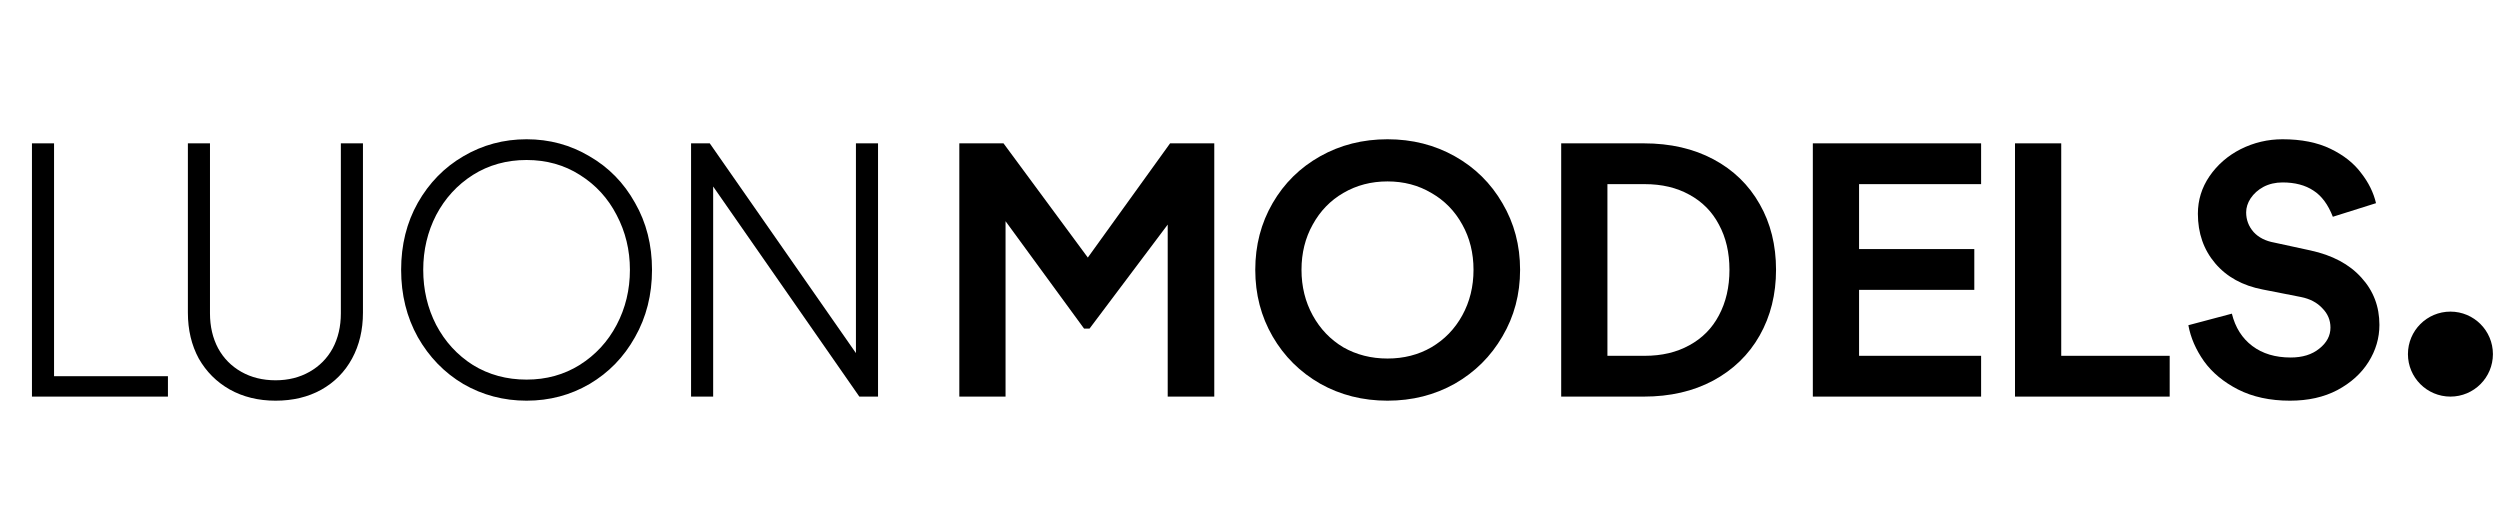
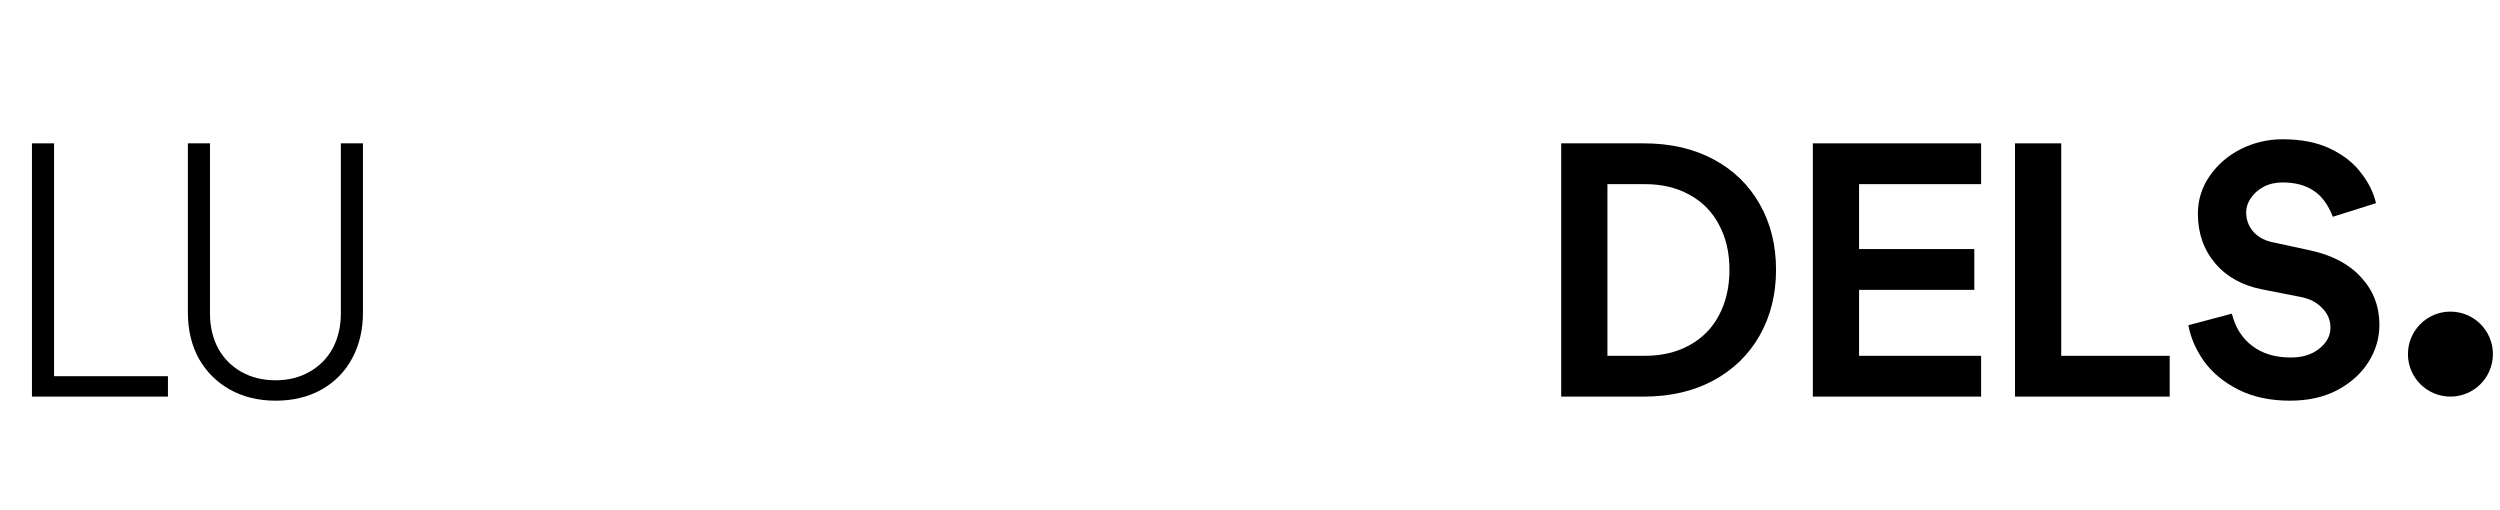
<svg xmlns="http://www.w3.org/2000/svg" width="353" height="72" viewBox="0 0 353 72" fill="none">
  <circle cx="346" cy="50" r="6" fill="black" />
  <path d="M323.349 56.576C320.533 56.576 318.085 56.048 316.005 54.992C313.957 53.936 312.357 52.608 311.205 51.008C310.053 49.376 309.317 47.68 308.997 45.92L315.141 44.288C315.621 46.24 316.581 47.76 318.021 48.848C319.461 49.936 321.269 50.48 323.445 50.48C325.109 50.48 326.453 50.064 327.477 49.232C328.533 48.4 329.061 47.408 329.061 46.256C329.061 45.2 328.677 44.288 327.909 43.52C327.173 42.72 326.165 42.192 324.885 41.936L319.509 40.88C316.661 40.336 314.421 39.104 312.789 37.184C311.157 35.264 310.341 32.928 310.341 30.176C310.341 28.256 310.885 26.496 311.973 24.896C313.093 23.264 314.565 21.984 316.389 21.056C318.245 20.128 320.213 19.664 322.293 19.664C324.949 19.664 327.205 20.112 329.061 21.008C330.917 21.904 332.357 23.04 333.381 24.416C334.437 25.76 335.141 27.184 335.493 28.688L329.397 30.608C328.725 28.88 327.813 27.648 326.661 26.912C325.509 26.144 324.053 25.76 322.293 25.76C321.301 25.76 320.405 25.968 319.605 26.384C318.837 26.8 318.229 27.344 317.781 28.016C317.365 28.656 317.157 29.312 317.157 29.984C317.157 31.04 317.509 31.968 318.213 32.768C318.917 33.536 319.893 34.032 321.141 34.256L326.229 35.36C329.333 36.032 331.733 37.312 333.429 39.2C335.125 41.056 335.973 43.28 335.973 45.872C335.973 47.728 335.461 49.472 334.437 51.104C333.413 52.736 331.941 54.064 330.021 55.088C328.133 56.08 325.909 56.576 323.349 56.576Z" fill="black" />
  <path d="M284.518 20.24H291.046V50.24H306.359V56H284.518V20.24Z" fill="black" />
  <path d="M255.972 20.24H279.732V26H262.5V35.168H278.772V40.928H262.5V50.24H279.732V56H255.972V20.24Z" fill="black" />
  <path d="M220.44 20.24H232.104C235.848 20.24 239.128 20.992 241.944 22.496C244.76 24 246.936 26.112 248.472 28.832C250.008 31.52 250.776 34.608 250.776 38.096C250.776 41.552 250.008 44.64 248.472 47.36C246.936 50.08 244.744 52.208 241.896 53.744C239.08 55.248 235.816 56 232.104 56H220.44V20.24ZM232.248 50.24C234.648 50.24 236.744 49.744 238.536 48.752C240.36 47.76 241.752 46.352 242.712 44.528C243.704 42.672 244.2 40.528 244.2 38.096C244.2 35.664 243.704 33.536 242.712 31.712C241.752 29.888 240.36 28.48 238.536 27.488C236.744 26.496 234.648 26 232.248 26H226.968V50.24H232.248Z" fill="black" />
-   <path d="M195.916 56.576C192.428 56.576 189.26 55.776 186.412 54.176C183.564 52.544 181.324 50.32 179.692 47.504C178.06 44.688 177.244 41.552 177.244 38.096C177.244 34.64 178.06 31.504 179.692 28.688C181.324 25.872 183.564 23.664 186.412 22.064C189.26 20.464 192.428 19.664 195.916 19.664C199.404 19.664 202.572 20.464 205.42 22.064C208.268 23.664 210.508 25.872 212.14 28.688C213.804 31.504 214.636 34.64 214.636 38.096C214.636 41.552 213.804 44.688 212.14 47.504C210.508 50.32 208.268 52.544 205.42 54.176C202.572 55.776 199.404 56.576 195.916 56.576ZM183.772 38.096C183.772 40.464 184.3 42.608 185.356 44.528C186.412 46.448 187.852 47.952 189.676 49.04C191.532 50.096 193.612 50.624 195.916 50.624C198.22 50.624 200.284 50.096 202.108 49.04C203.964 47.952 205.42 46.448 206.476 44.528C207.532 42.608 208.06 40.464 208.06 38.096C208.06 35.728 207.532 33.6 206.476 31.712C205.42 29.792 203.964 28.304 202.108 27.248C200.284 26.16 198.22 25.616 195.916 25.616C193.612 25.616 191.532 26.16 189.676 27.248C187.852 28.304 186.412 29.792 185.356 31.712C184.3 33.6 183.772 35.728 183.772 38.096Z" fill="black" />
-   <path d="M135.456 20.24H141.696L153.6 36.368L165.216 20.24H171.456V56H164.88V31.712L153.84 46.4H153.072L141.984 31.232V56H135.456V20.24Z" fill="black" />
-   <path d="M97.578 20.24H100.218L120.858 49.856V20.24H123.978V56H121.338L100.698 26.336V56H97.578V20.24Z" fill="black" />
-   <path d="M74.352 56.576C71.12 56.576 68.144 55.792 65.424 54.224C62.736 52.624 60.592 50.416 58.992 47.6C57.424 44.784 56.64 41.616 56.64 38.096C56.64 34.576 57.424 31.424 58.992 28.64C60.592 25.824 62.736 23.632 65.424 22.064C68.144 20.464 71.12 19.664 74.352 19.664C77.584 19.664 80.544 20.464 83.232 22.064C85.952 23.632 88.096 25.824 89.664 28.64C91.264 31.424 92.064 34.576 92.064 38.096C92.064 41.616 91.264 44.784 89.664 47.6C88.096 50.416 85.952 52.624 83.232 54.224C80.544 55.792 77.584 56.576 74.352 56.576ZM59.76 38.096C59.76 40.912 60.368 43.504 61.584 45.872C62.832 48.24 64.56 50.128 66.768 51.536C69.008 52.912 71.536 53.6 74.352 53.6C77.136 53.6 79.632 52.912 81.84 51.536C84.08 50.128 85.824 48.24 87.072 45.872C88.32 43.504 88.944 40.912 88.944 38.096C88.944 35.312 88.32 32.736 87.072 30.368C85.856 28 84.128 26.112 81.888 24.704C79.68 23.296 77.168 22.592 74.352 22.592C71.536 22.592 69.008 23.296 66.768 24.704C64.56 26.112 62.832 28 61.584 30.368C60.368 32.736 59.76 35.312 59.76 38.096Z" fill="black" />
  <path d="M38.913 56.576C36.481 56.576 34.321 56.048 32.433 54.992C30.577 53.936 29.121 52.48 28.065 50.624C27.041 48.736 26.529 46.576 26.529 44.144V20.24H29.649V44.24C29.649 46.096 30.033 47.744 30.801 49.184C31.569 50.592 32.657 51.696 34.065 52.496C35.473 53.296 37.089 53.696 38.913 53.696C40.705 53.696 42.305 53.296 43.713 52.496C45.121 51.696 46.209 50.592 46.977 49.184C47.745 47.744 48.129 46.096 48.129 44.24V20.24H51.249V44.144C51.249 46.576 50.737 48.736 49.713 50.624C48.689 52.512 47.233 53.984 45.345 55.04C43.489 56.064 41.345 56.576 38.913 56.576Z" fill="black" />
  <path d="M4.512 20.24H7.632V53.12H23.712V56H4.512V20.24Z" fill="black" />
</svg>